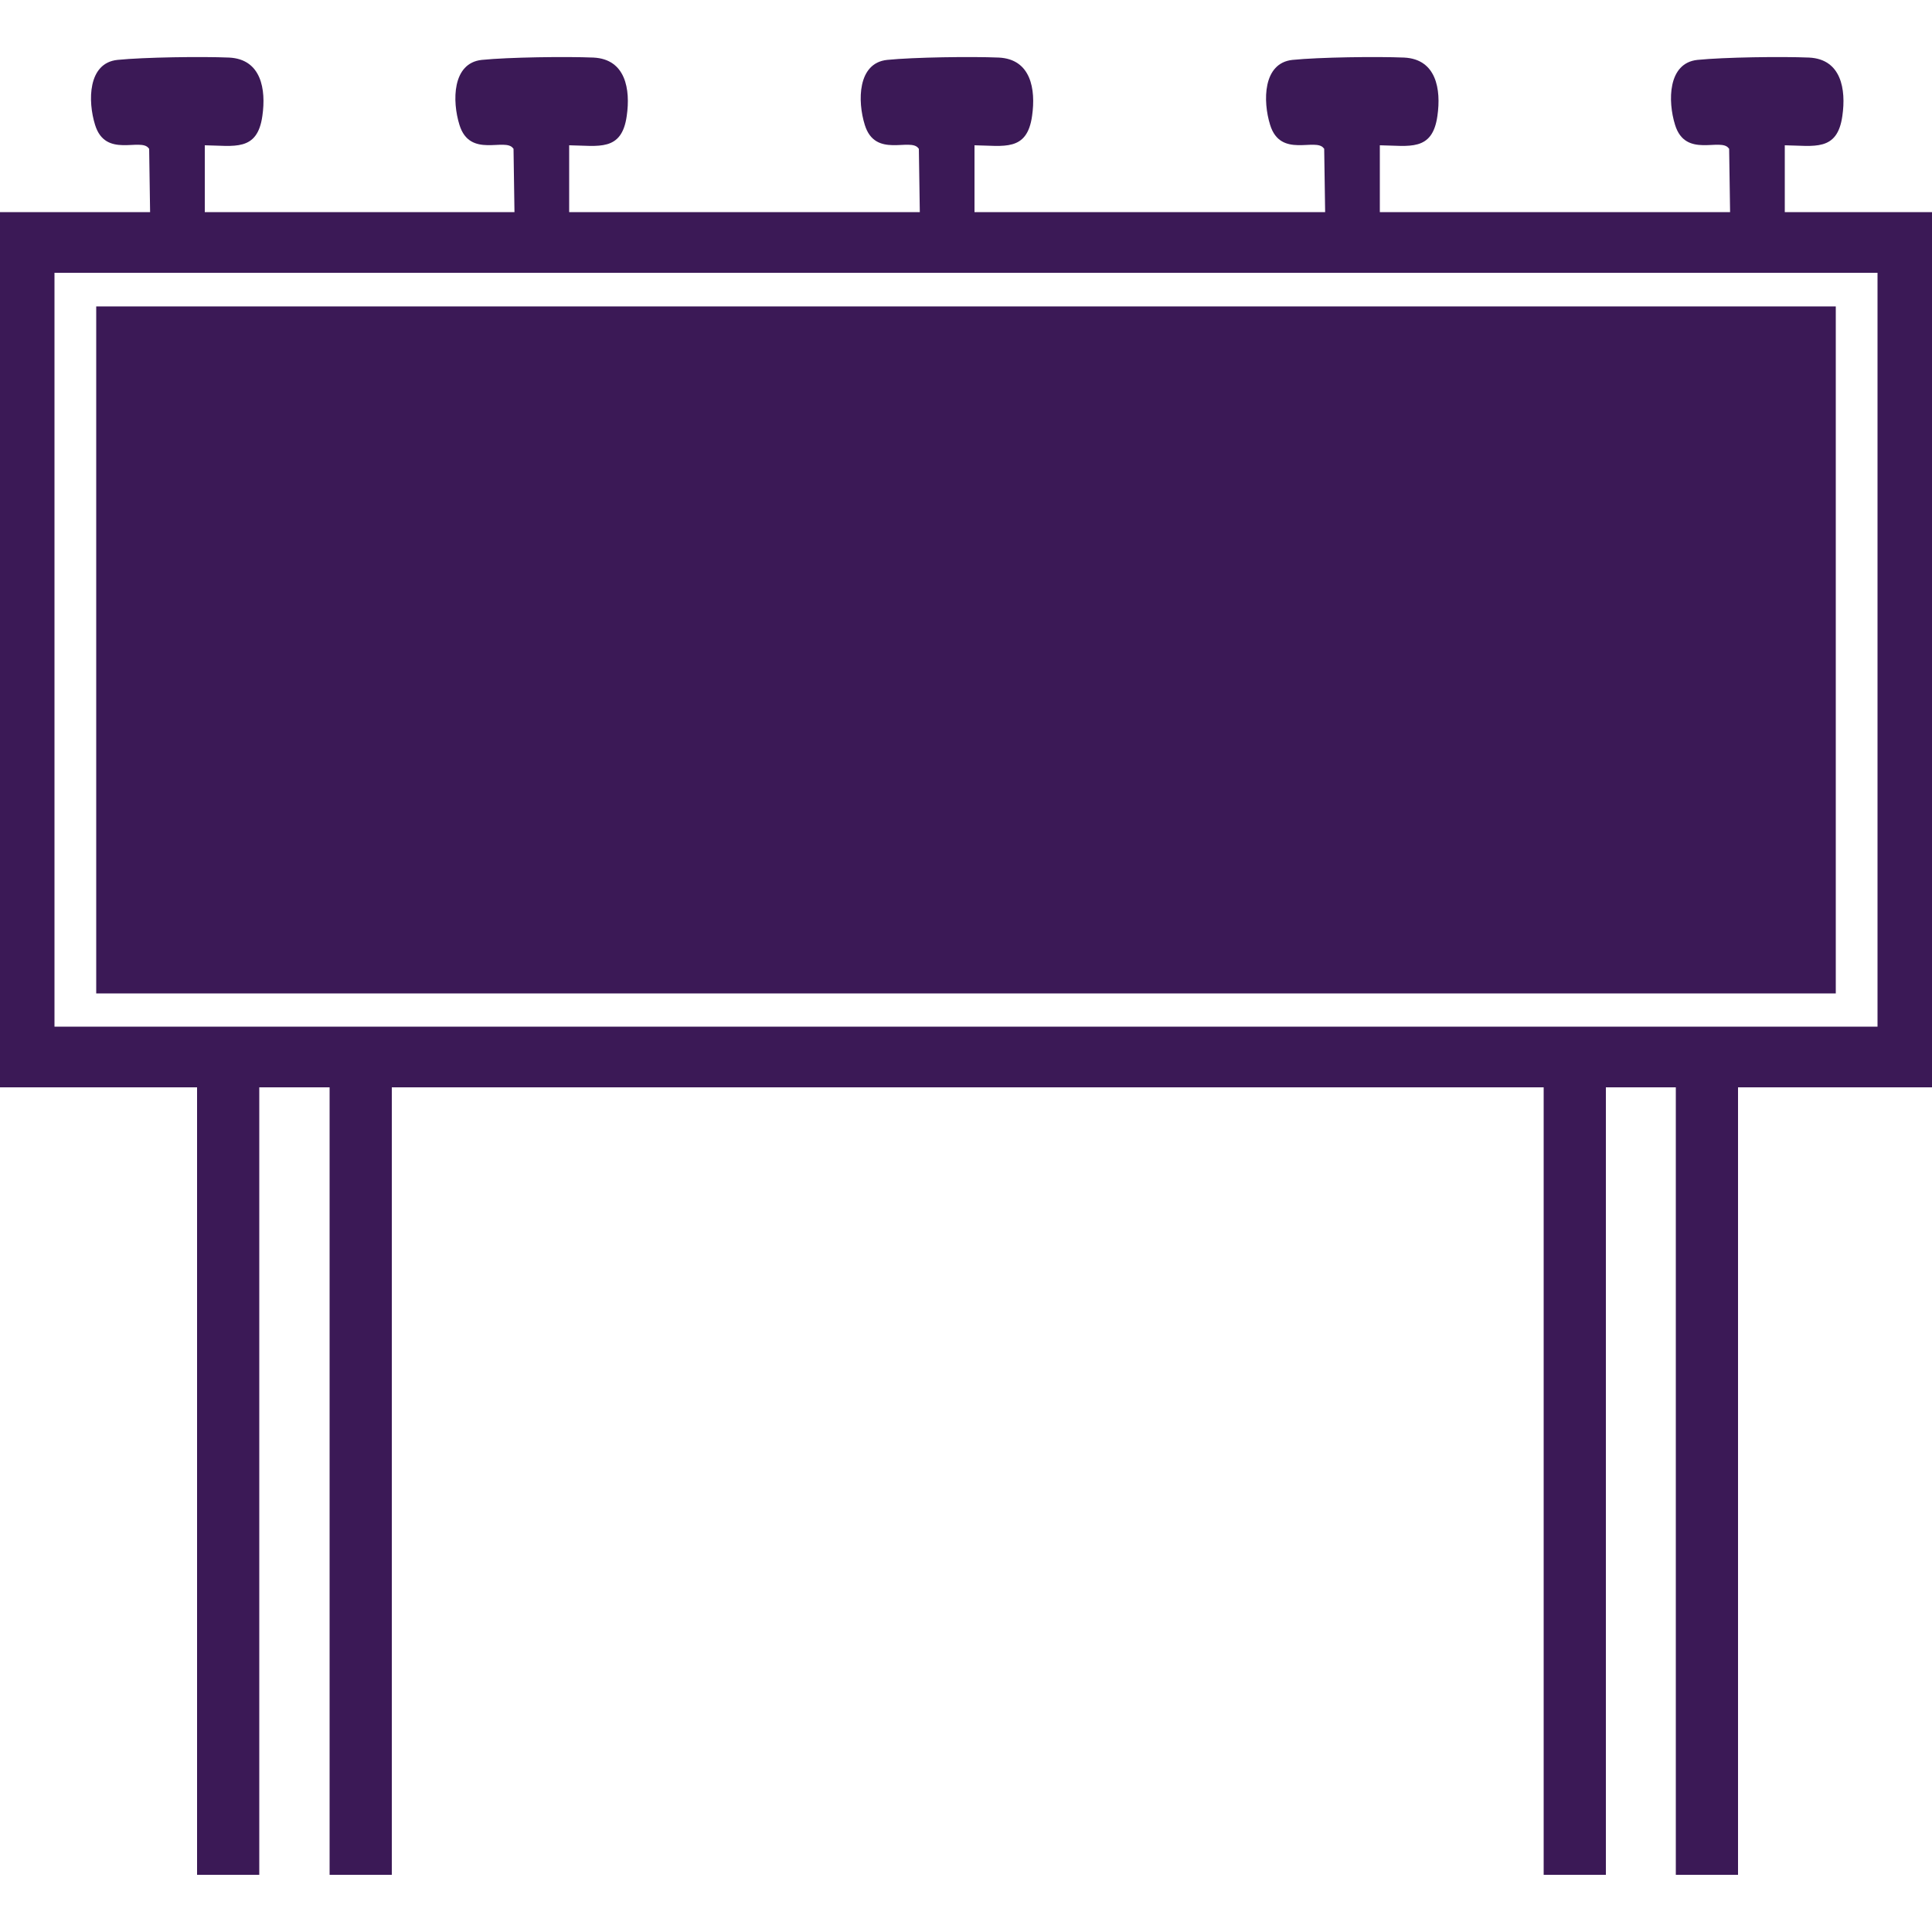
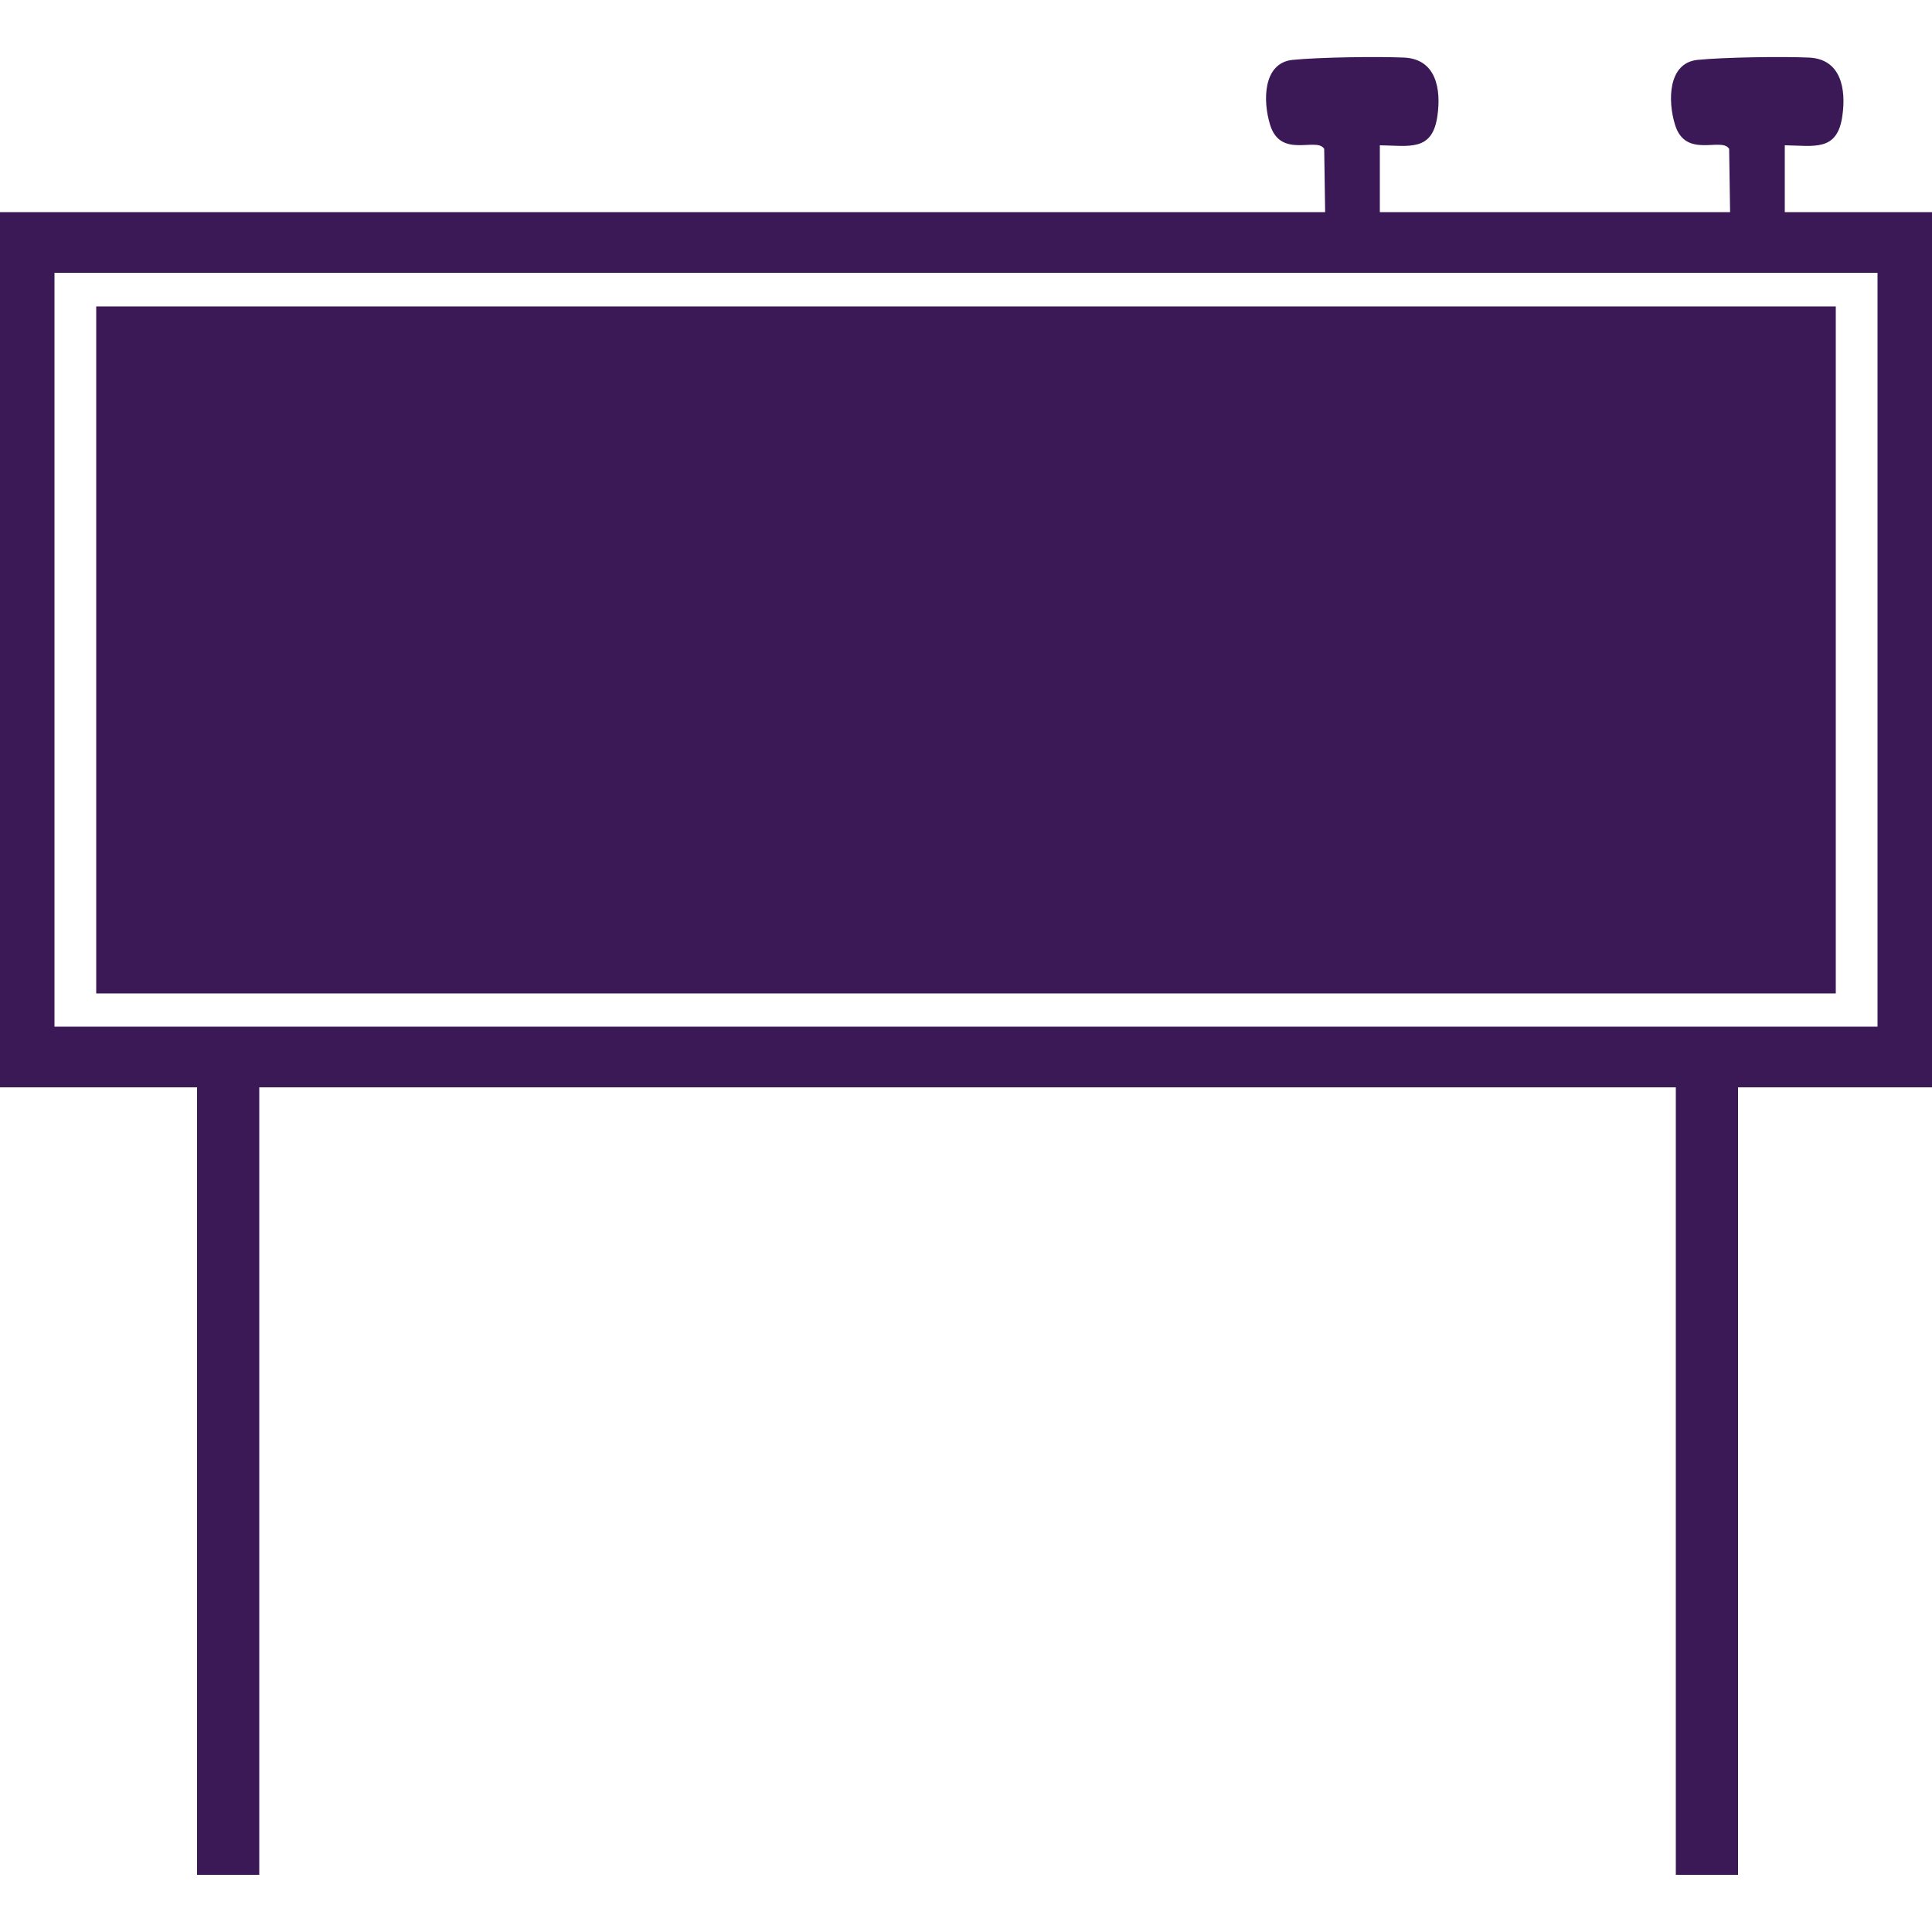
<svg xmlns="http://www.w3.org/2000/svg" id="Layer_1" version="1.1" viewBox="0 0 500 500">
  <defs>
    <style>
      .st0 {
        fill: #3b1956;
      }
    </style>
  </defs>
  <path class="st0" d="M0,54.9v226.5h500V54.9H0ZM485.9,265.7H14.1V70.6h471.8v195Z" />
  <rect class="st0" x="24.9" y="79.3" width="450.2" height="177.8" />
  <g>
-     <path class="st0" d="M38.6,38.5l.3,20.1h14.1v-21c7.6.1,13.6,1.7,14.9-7.6,1-6.9-.3-14.7-8.6-15.1-7-.3-22-.1-28.9.6-7.7.8-7.7,10.7-5.8,16.8,2.7,8.8,11.9,3.2,13.9,6.1Z" />
-     <path class="st0" d="M132.9,38.5l.3,20.1h14.1v-21c7.6.1,13.6,1.7,14.9-7.6,1-6.9-.3-14.7-8.6-15.1-7-.3-22-.1-28.9.6-7.7.8-7.7,10.7-5.8,16.8,2.7,8.8,11.9,3.2,13.9,6.1Z" />
-     <path class="st0" d="M237.8,38.5l.3,20.1h14.1v-21c7.6.1,13.6,1.7,14.9-7.6,1-6.9-.3-14.7-8.6-15.1-7-.3-22-.1-28.9.6-7.7.8-7.7,10.7-5.8,16.8,2.7,8.8,11.9,3.2,13.9,6.1Z" />
    <path class="st0" d="M342.7,38.5l.3,20.1h14.1v-21c7.6.1,13.6,1.7,14.9-7.6,1-6.9-.3-14.7-8.6-15.1-7-.3-22-.1-28.9.6-7.7.8-7.7,10.7-5.8,16.8,2.7,8.8,11.9,3.2,13.9,6.1Z" />
    <path class="st0" d="M447.5,38.5l.3,20.1h14.1v-21c7.6.1,13.6,1.7,14.9-7.6,1-6.9-.3-14.7-8.6-15.1-7-.3-22-.1-28.9.6-7.7.8-7.7,10.7-5.8,16.8,2.7,8.8,11.9,3.2,13.9,6.1Z" />
  </g>
  <g>
    <g>
      <rect class="st0" x="51" y="275.4" width="16.1" height="209.8" />
-       <rect class="st0" x="85.3" y="275.4" width="16.1" height="209.8" />
    </g>
    <g>
-       <rect class="st0" x="399.5" y="275.4" width="16.1" height="209.8" />
      <rect class="st0" x="433.7" y="275.4" width="16.1" height="209.8" />
    </g>
  </g>
</svg>